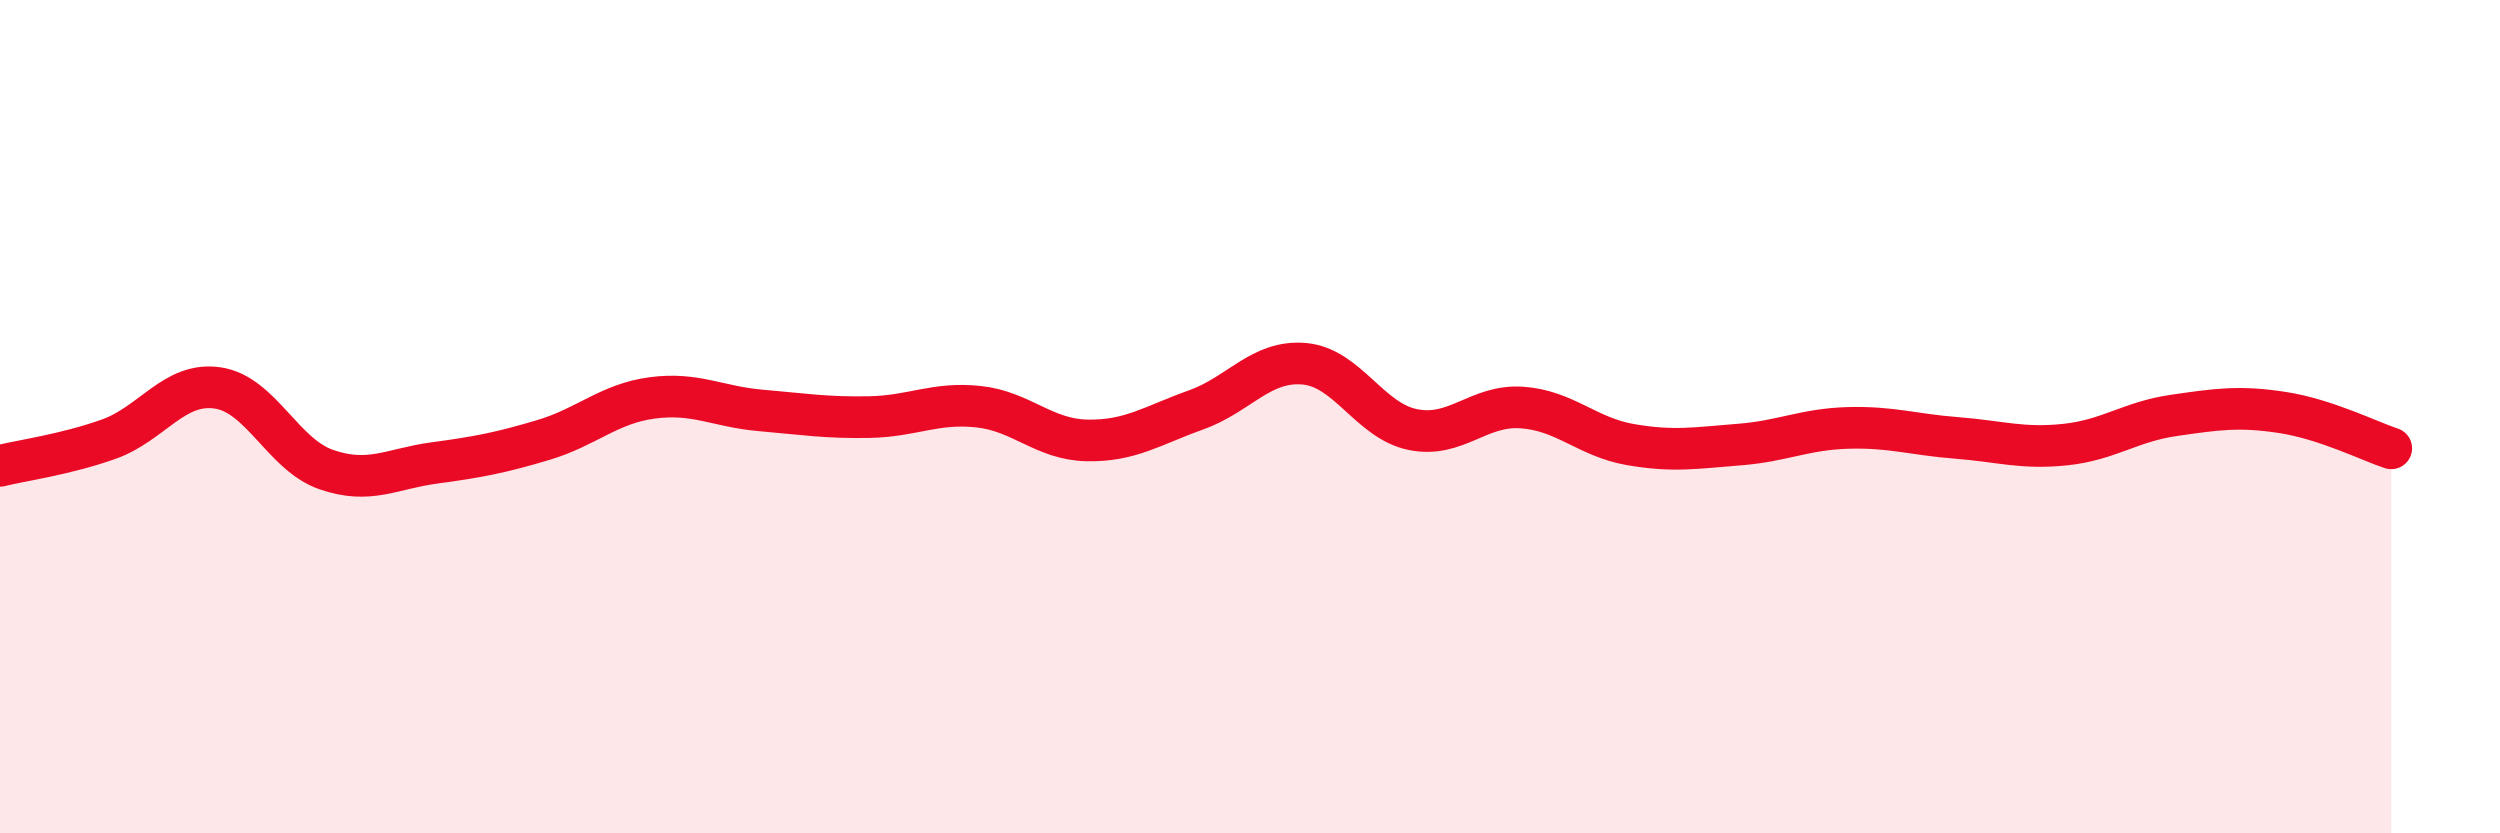
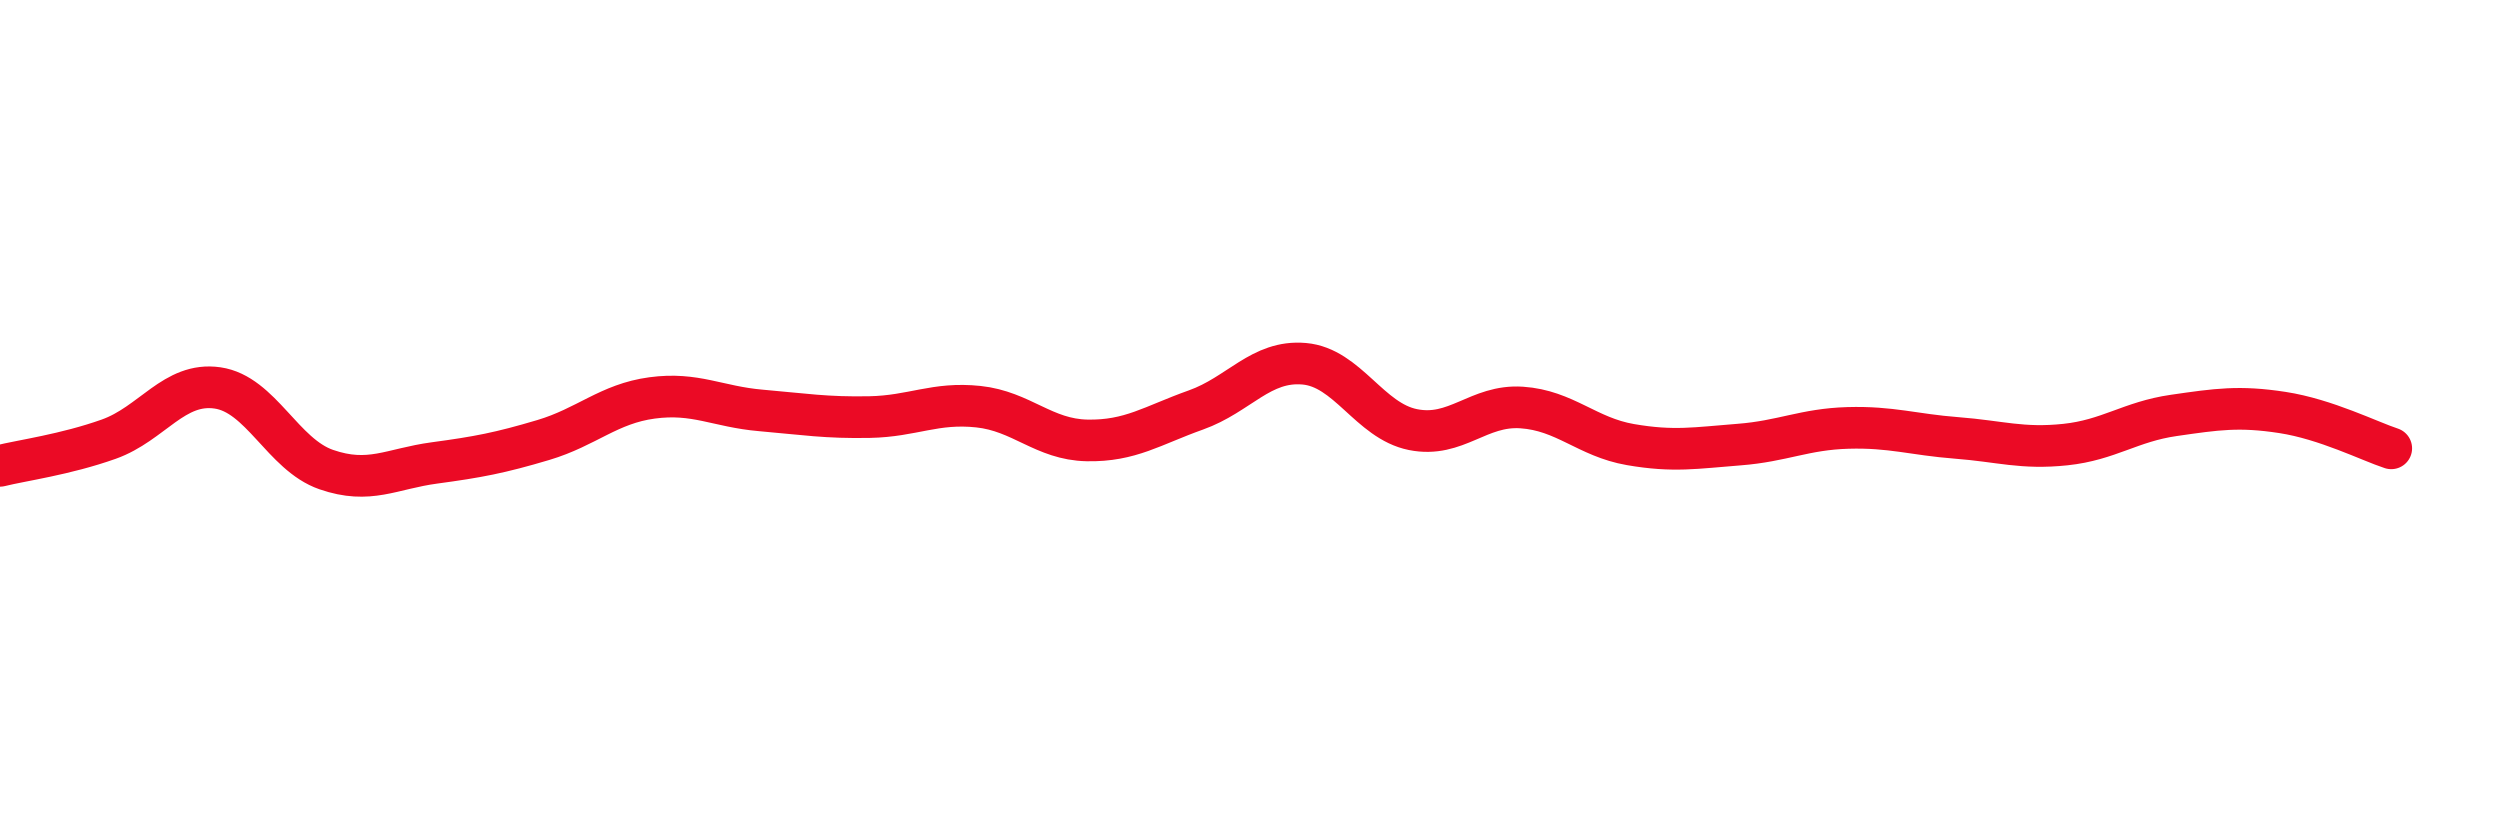
<svg xmlns="http://www.w3.org/2000/svg" width="60" height="20" viewBox="0 0 60 20">
-   <path d="M 0,11.18 C 0.52,11.05 1.57,10.91 2.61,10.54 C 3.65,10.17 4.18,9.16 5.22,9.31 C 6.26,9.46 6.79,10.91 7.83,11.27 C 8.87,11.63 9.39,11.25 10.43,11.11 C 11.47,10.97 12,10.87 13.04,10.56 C 14.08,10.25 14.61,9.69 15.65,9.55 C 16.69,9.41 17.22,9.76 18.26,9.85 C 19.3,9.94 19.83,10.03 20.87,10.01 C 21.91,9.99 22.44,9.65 23.48,9.76 C 24.52,9.87 25.05,10.55 26.09,10.57 C 27.13,10.59 27.66,10.21 28.7,9.84 C 29.74,9.47 30.26,8.64 31.3,8.73 C 32.34,8.82 32.87,10.1 33.91,10.31 C 34.95,10.52 35.48,9.71 36.52,9.78 C 37.56,9.85 38.09,10.49 39.13,10.67 C 40.17,10.85 40.7,10.75 41.74,10.67 C 42.78,10.59 43.31,10.3 44.35,10.27 C 45.39,10.24 45.92,10.43 46.96,10.51 C 48,10.59 48.53,10.78 49.57,10.67 C 50.61,10.56 51.13,10.12 52.17,9.97 C 53.21,9.82 53.74,9.74 54.78,9.9 C 55.82,10.06 56.87,10.59 57.39,10.76L57.39 20L0 20Z" fill="#EB0A25" opacity="0.1" stroke-linecap="round" stroke-linejoin="round" />
  <path d="M 0,11.18 C 0.52,11.05 1.57,10.91 2.61,10.54 C 3.65,10.17 4.18,9.16 5.22,9.31 C 6.26,9.46 6.79,10.91 7.83,11.27 C 8.87,11.63 9.39,11.25 10.43,11.11 C 11.47,10.97 12,10.87 13.04,10.56 C 14.08,10.25 14.61,9.69 15.65,9.55 C 16.69,9.41 17.22,9.76 18.26,9.85 C 19.3,9.94 19.83,10.03 20.87,10.01 C 21.91,9.99 22.44,9.65 23.48,9.76 C 24.52,9.87 25.05,10.55 26.09,10.57 C 27.13,10.59 27.66,10.21 28.7,9.84 C 29.74,9.47 30.26,8.64 31.3,8.73 C 32.34,8.82 32.87,10.1 33.91,10.31 C 34.95,10.52 35.48,9.71 36.52,9.78 C 37.56,9.85 38.09,10.49 39.13,10.67 C 40.17,10.85 40.7,10.75 41.74,10.67 C 42.78,10.59 43.31,10.3 44.35,10.27 C 45.39,10.24 45.92,10.43 46.96,10.51 C 48,10.59 48.53,10.78 49.57,10.67 C 50.61,10.56 51.13,10.12 52.17,9.97 C 53.21,9.82 53.74,9.74 54.78,9.9 C 55.82,10.06 56.87,10.59 57.39,10.76" stroke="#EB0A25" stroke-width="1" fill="none" stroke-linecap="round" stroke-linejoin="round" />
</svg>